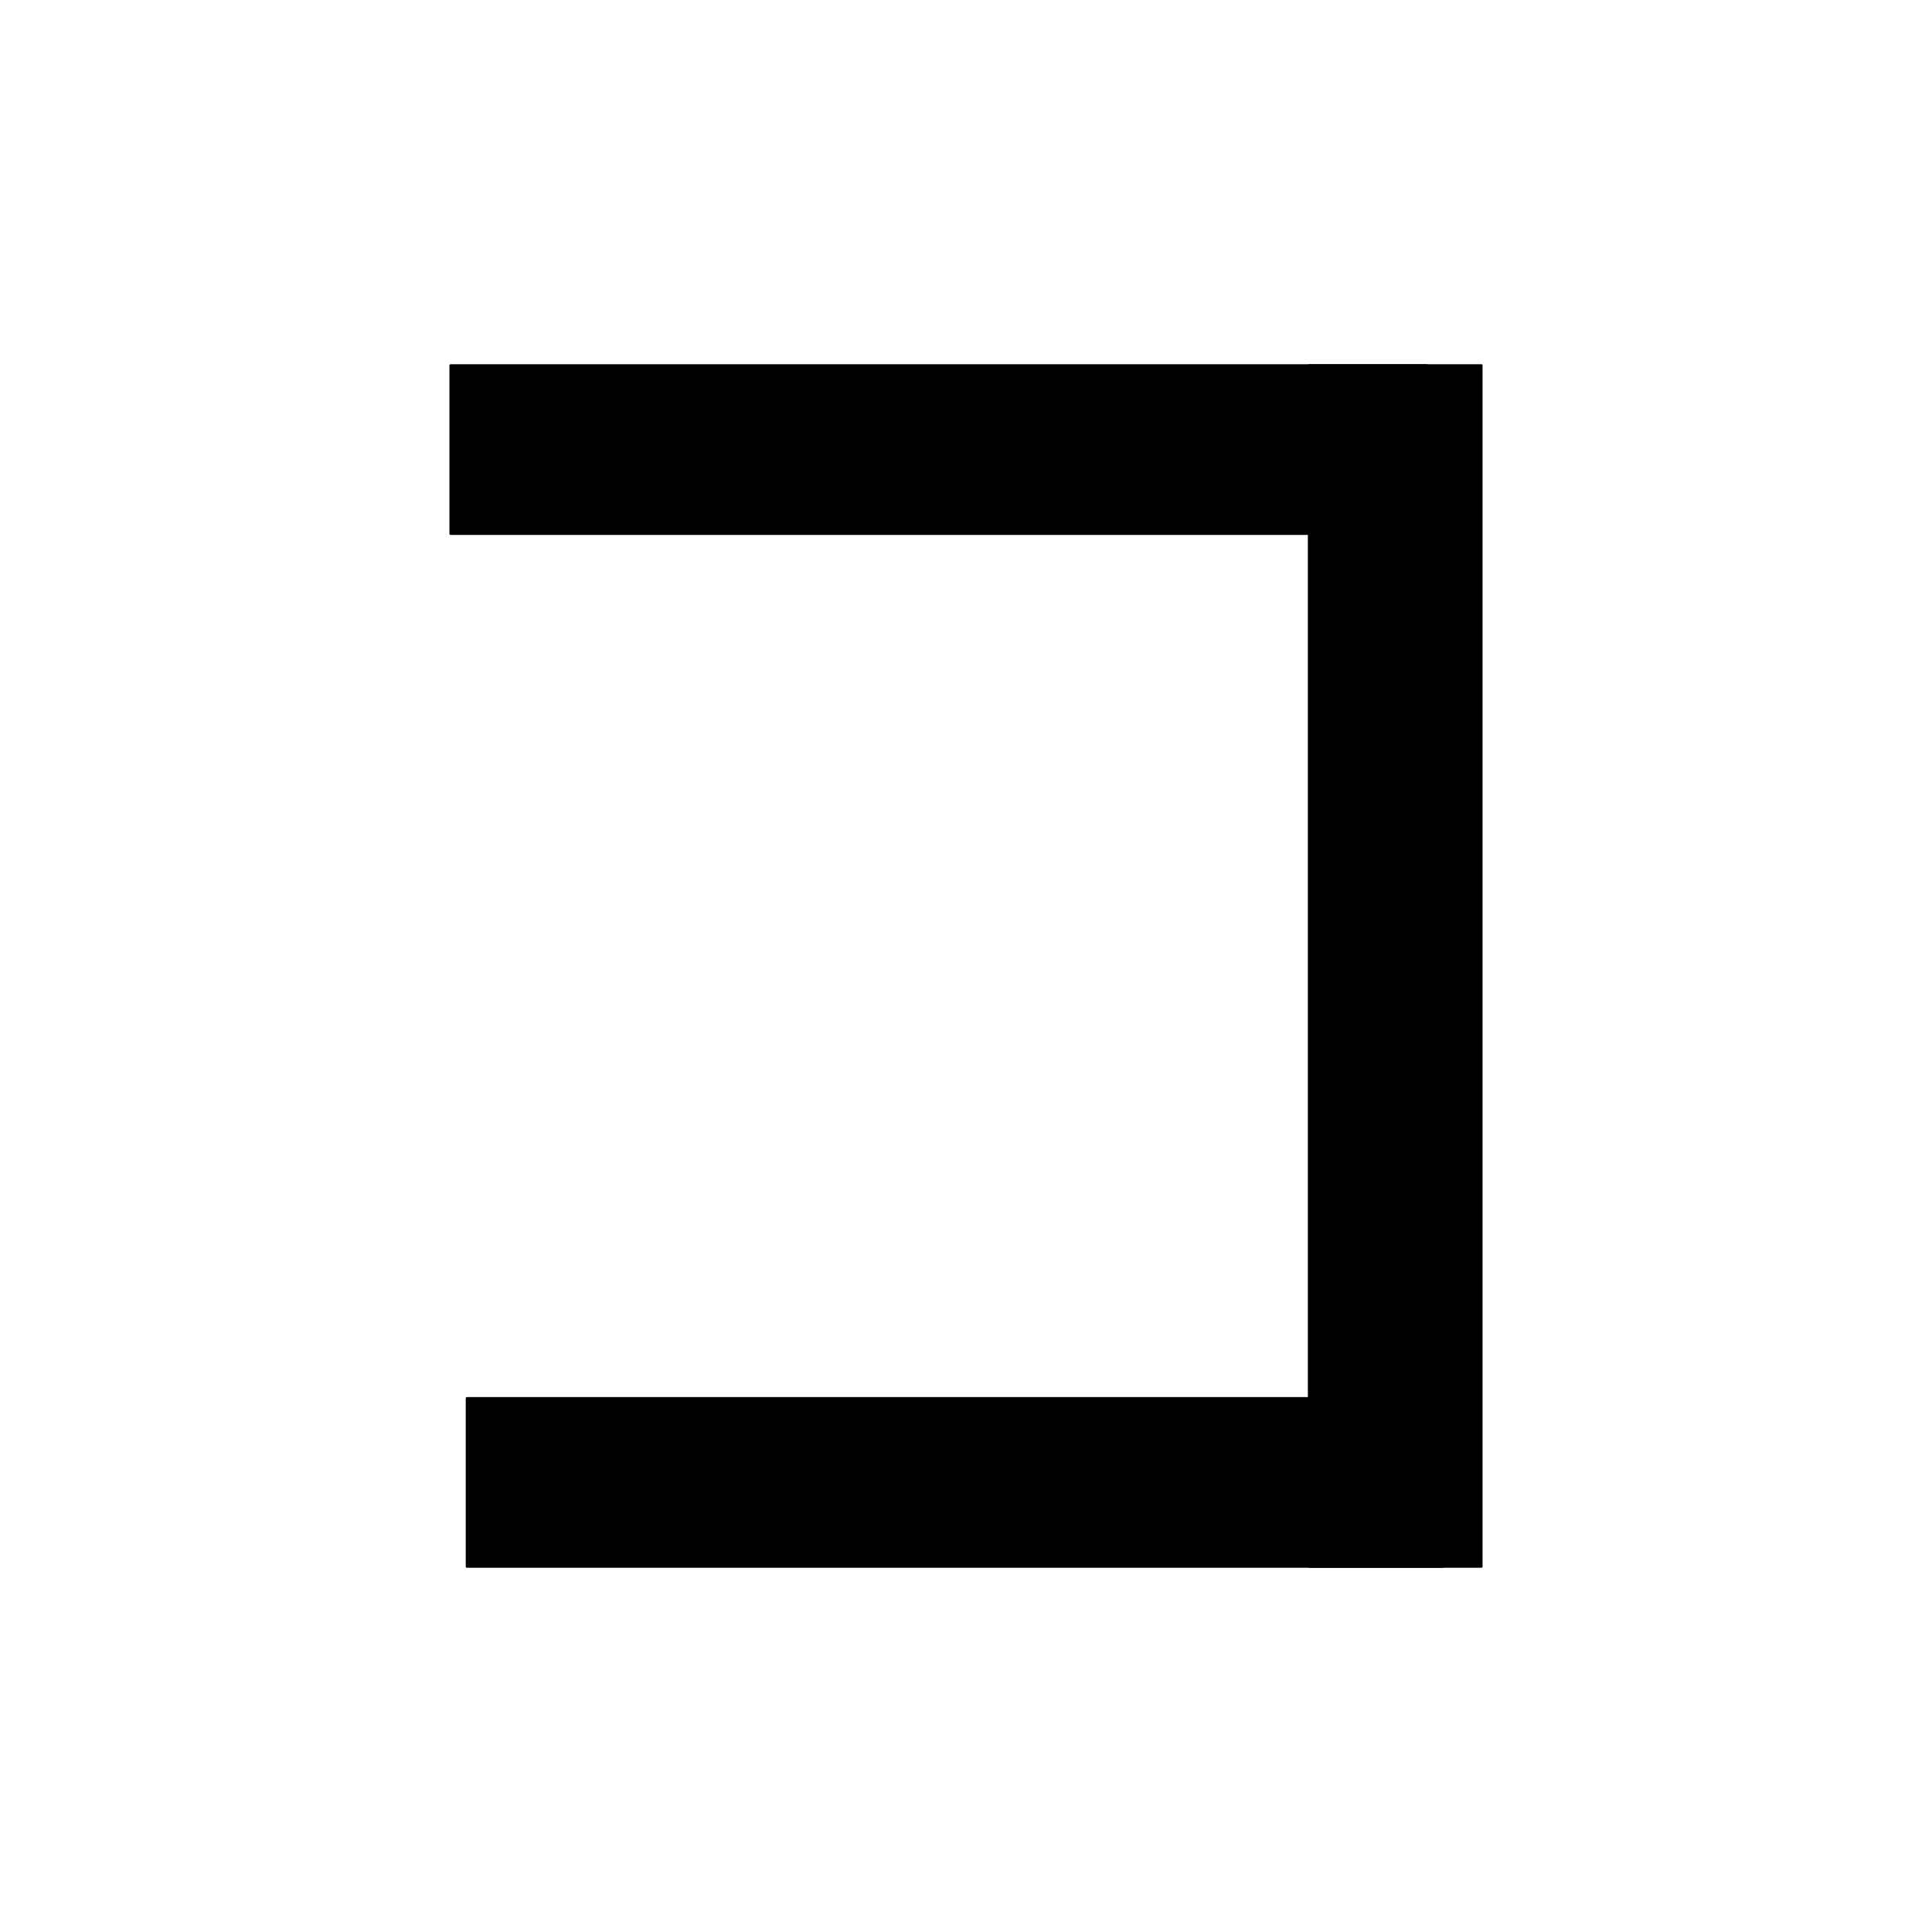
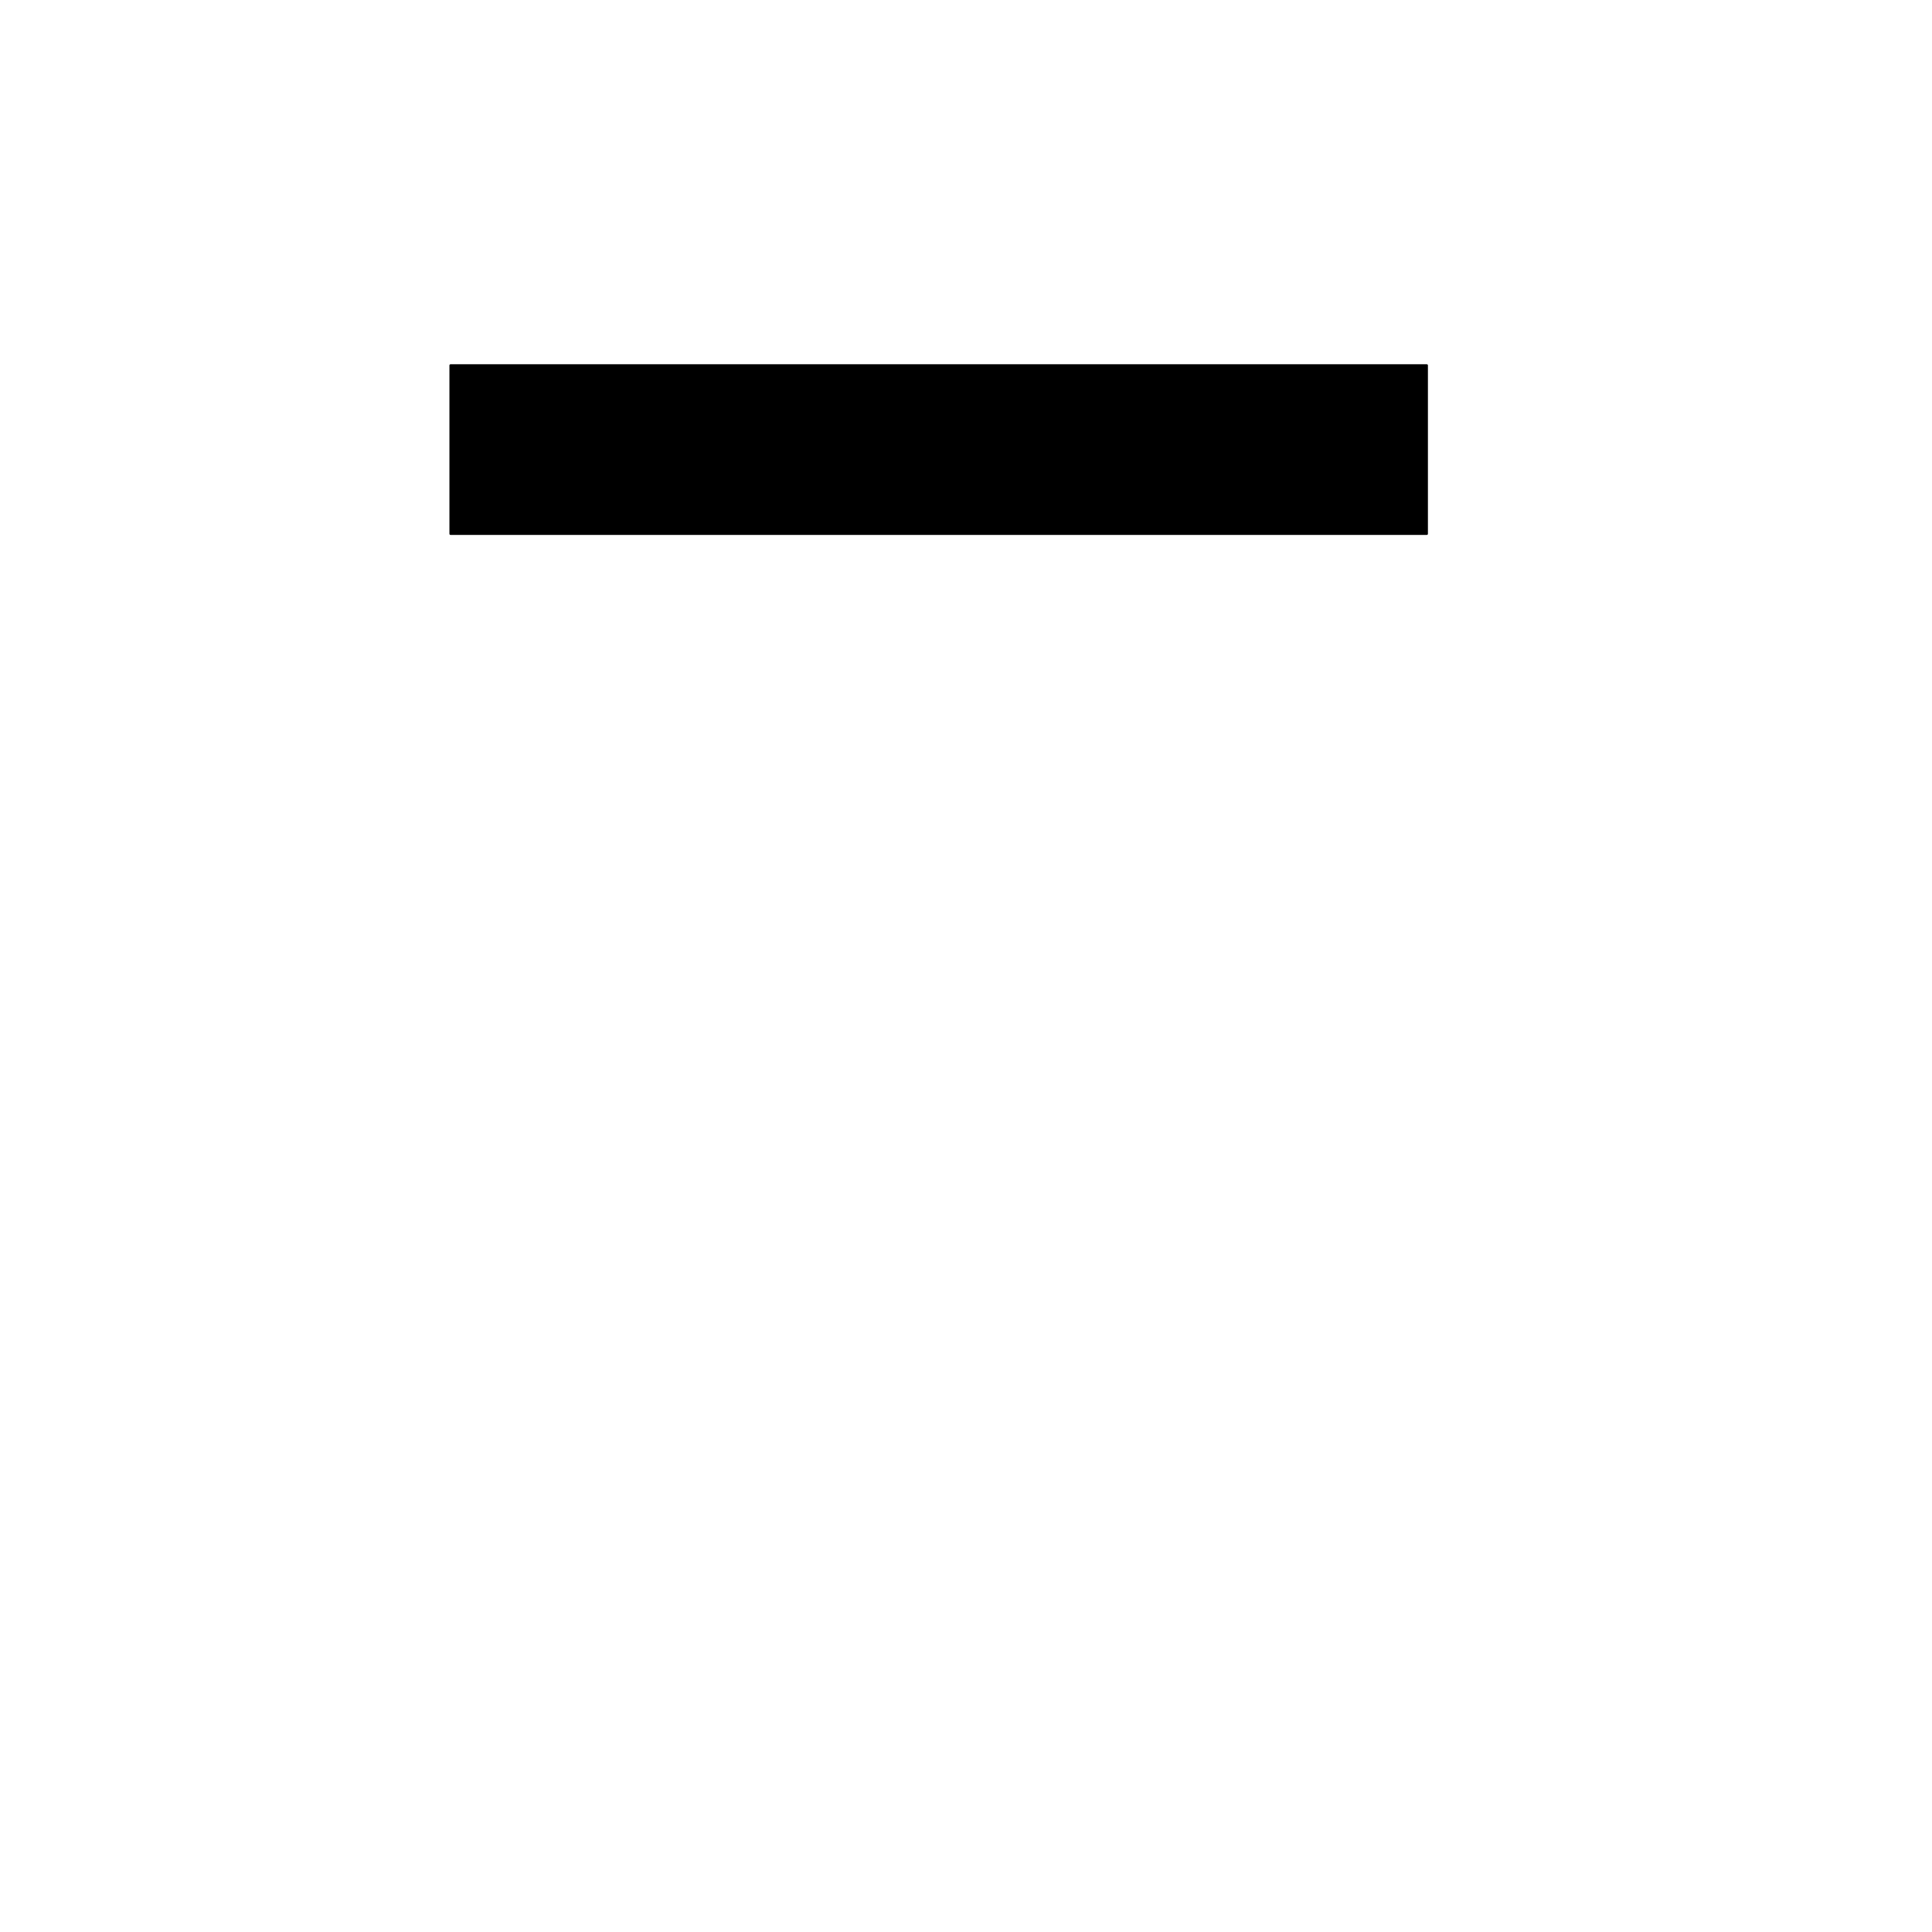
<svg xmlns="http://www.w3.org/2000/svg" width="900" height="900">
-   <path d="M 370.13 409.81 L 929.76 409.81 L 929.76 490.19 L 370.13 490.19 Z M 370.13 409.81" transform="rotate(270.00,649.94,450.00)" stroke-width="1.00" stroke="black" stroke-linecap="round" stroke-linejoin="round" fill="black" />
  <path d="M 209.86 170.18 L 664.68 170.18 L 664.68 248.67 L 209.86 248.67 Z M 209.86 170.18" transform="rotate(180.00,437.27,209.43)" stroke-width="1.00" stroke="black" stroke-linecap="round" stroke-linejoin="round" fill="black" />
-   <path d="M 217.46 651.33 L 672.28 651.33 L 672.28 729.82 L 217.46 729.82 Z M 217.46 651.33" transform="rotate(180.00,444.87,690.57)" stroke-width="1.00" stroke="black" stroke-linecap="round" stroke-linejoin="round" fill="black" />
</svg>